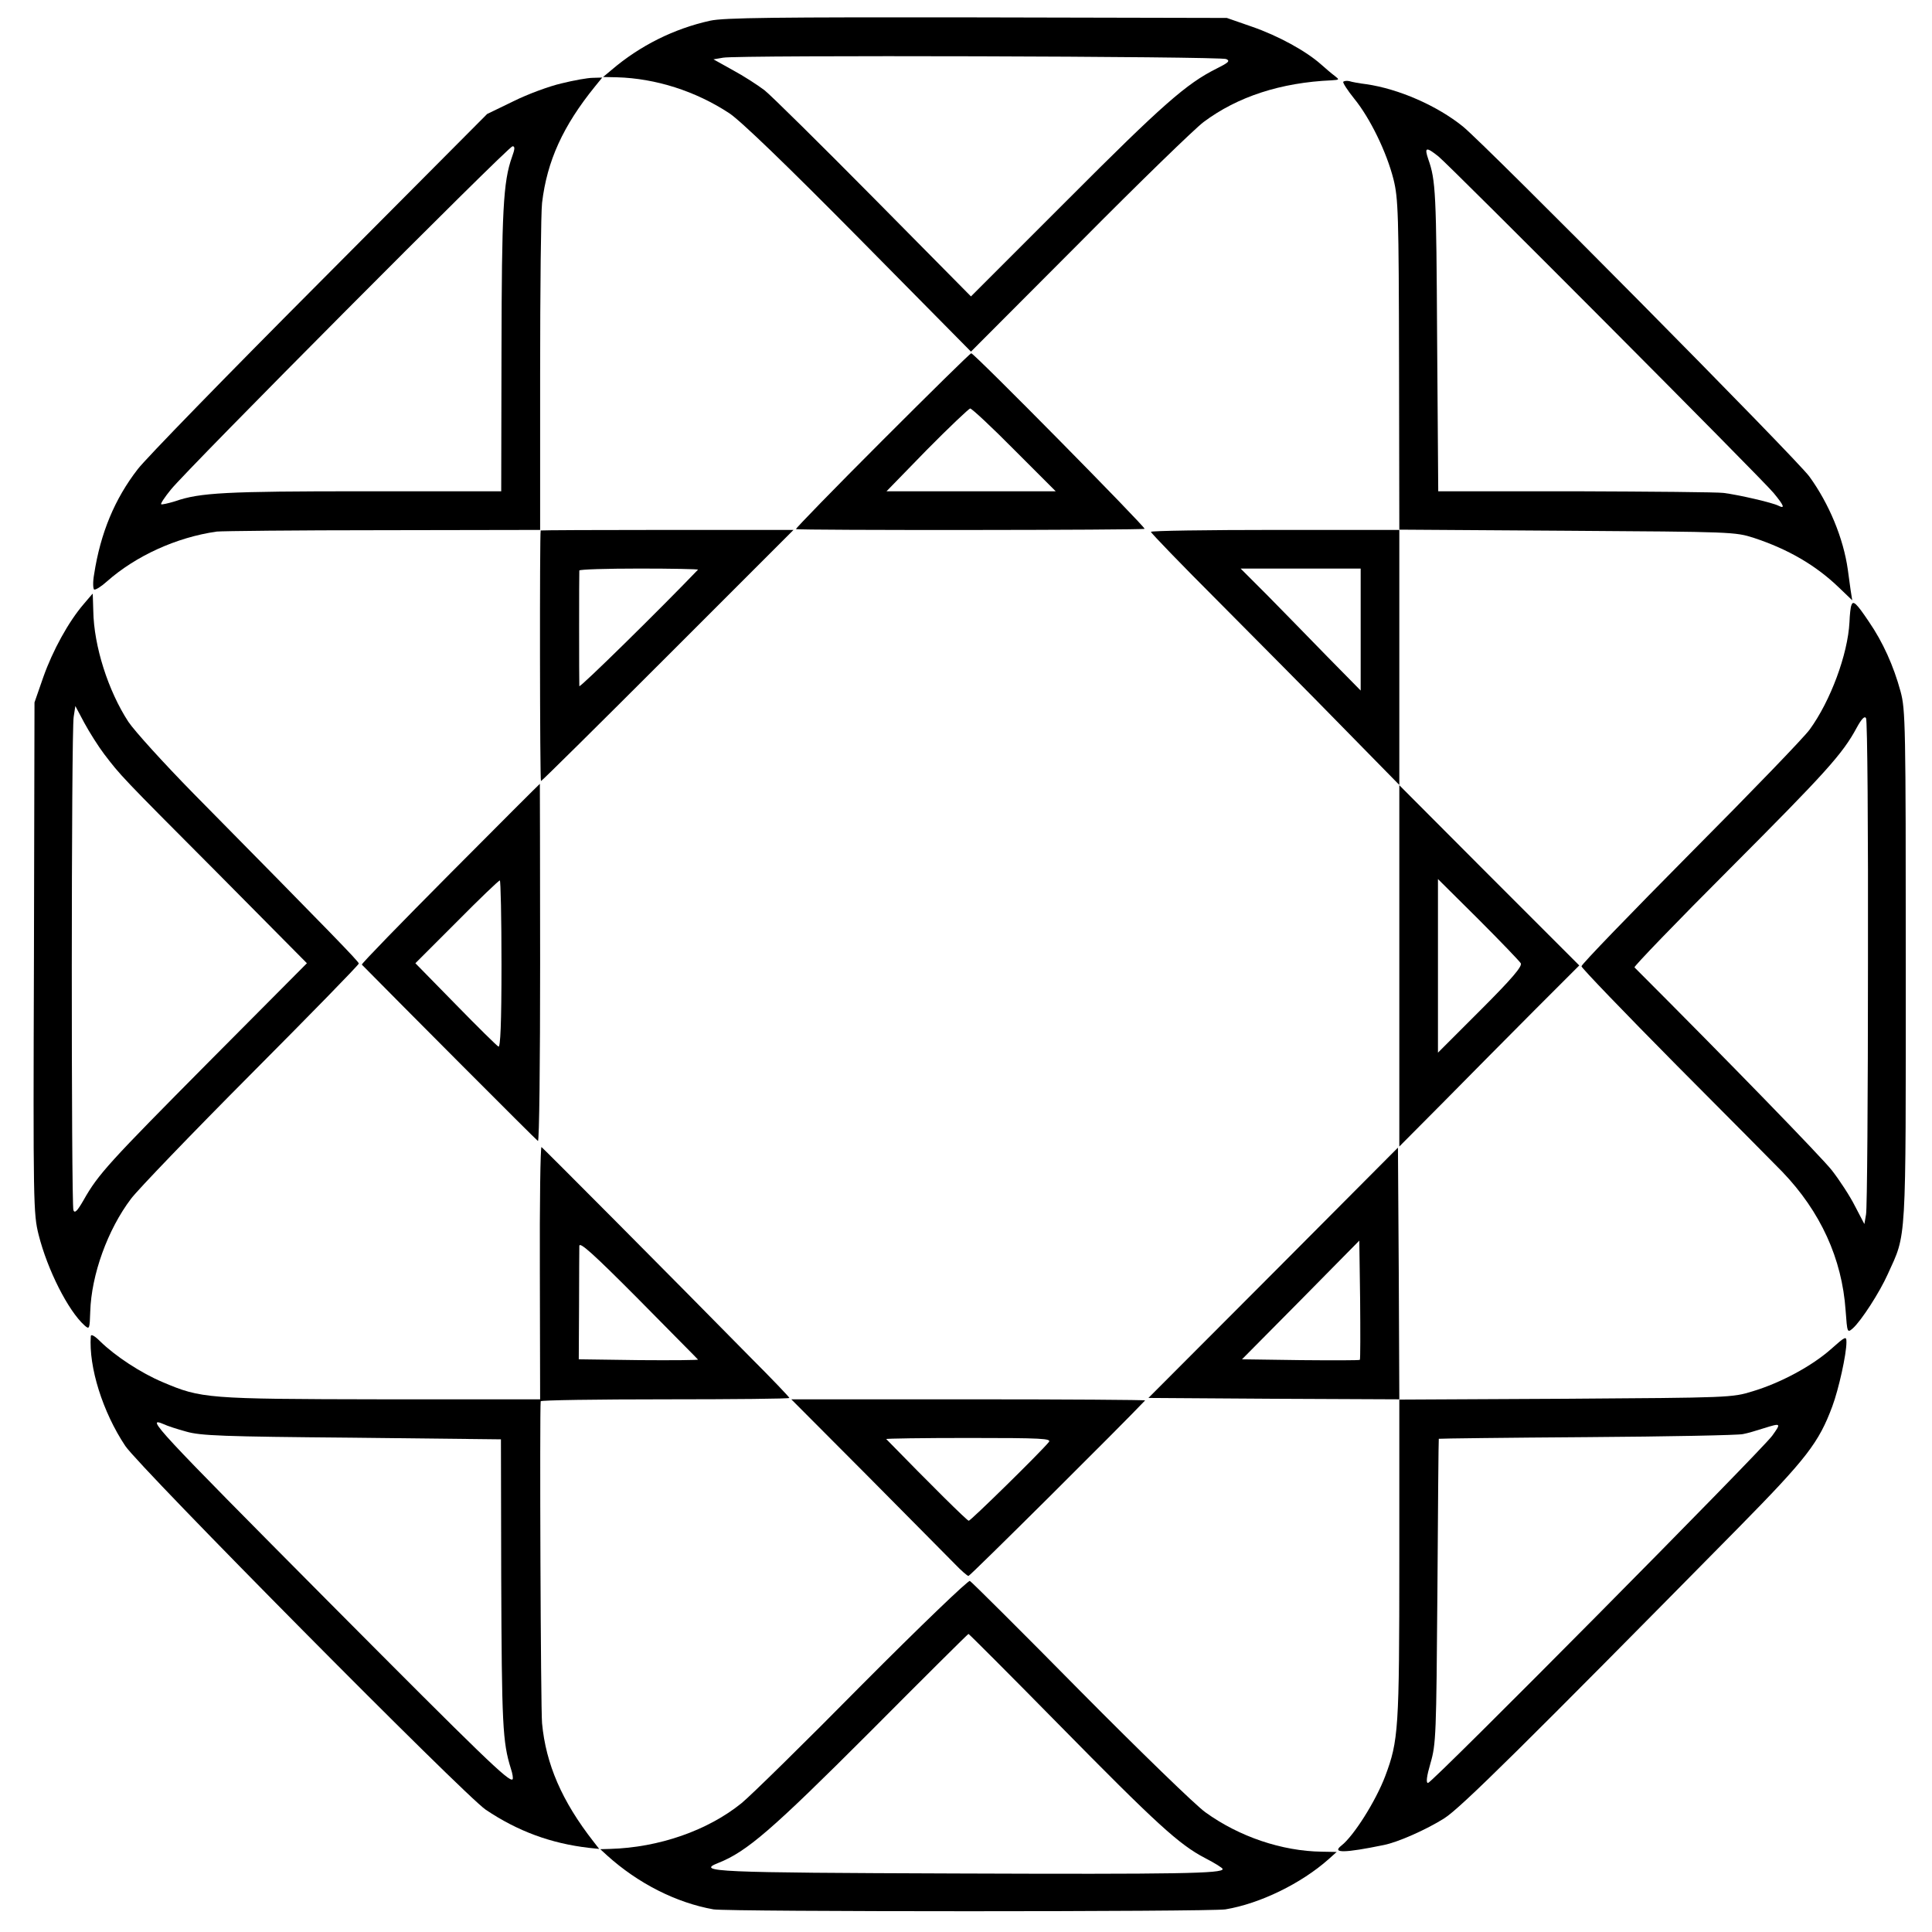
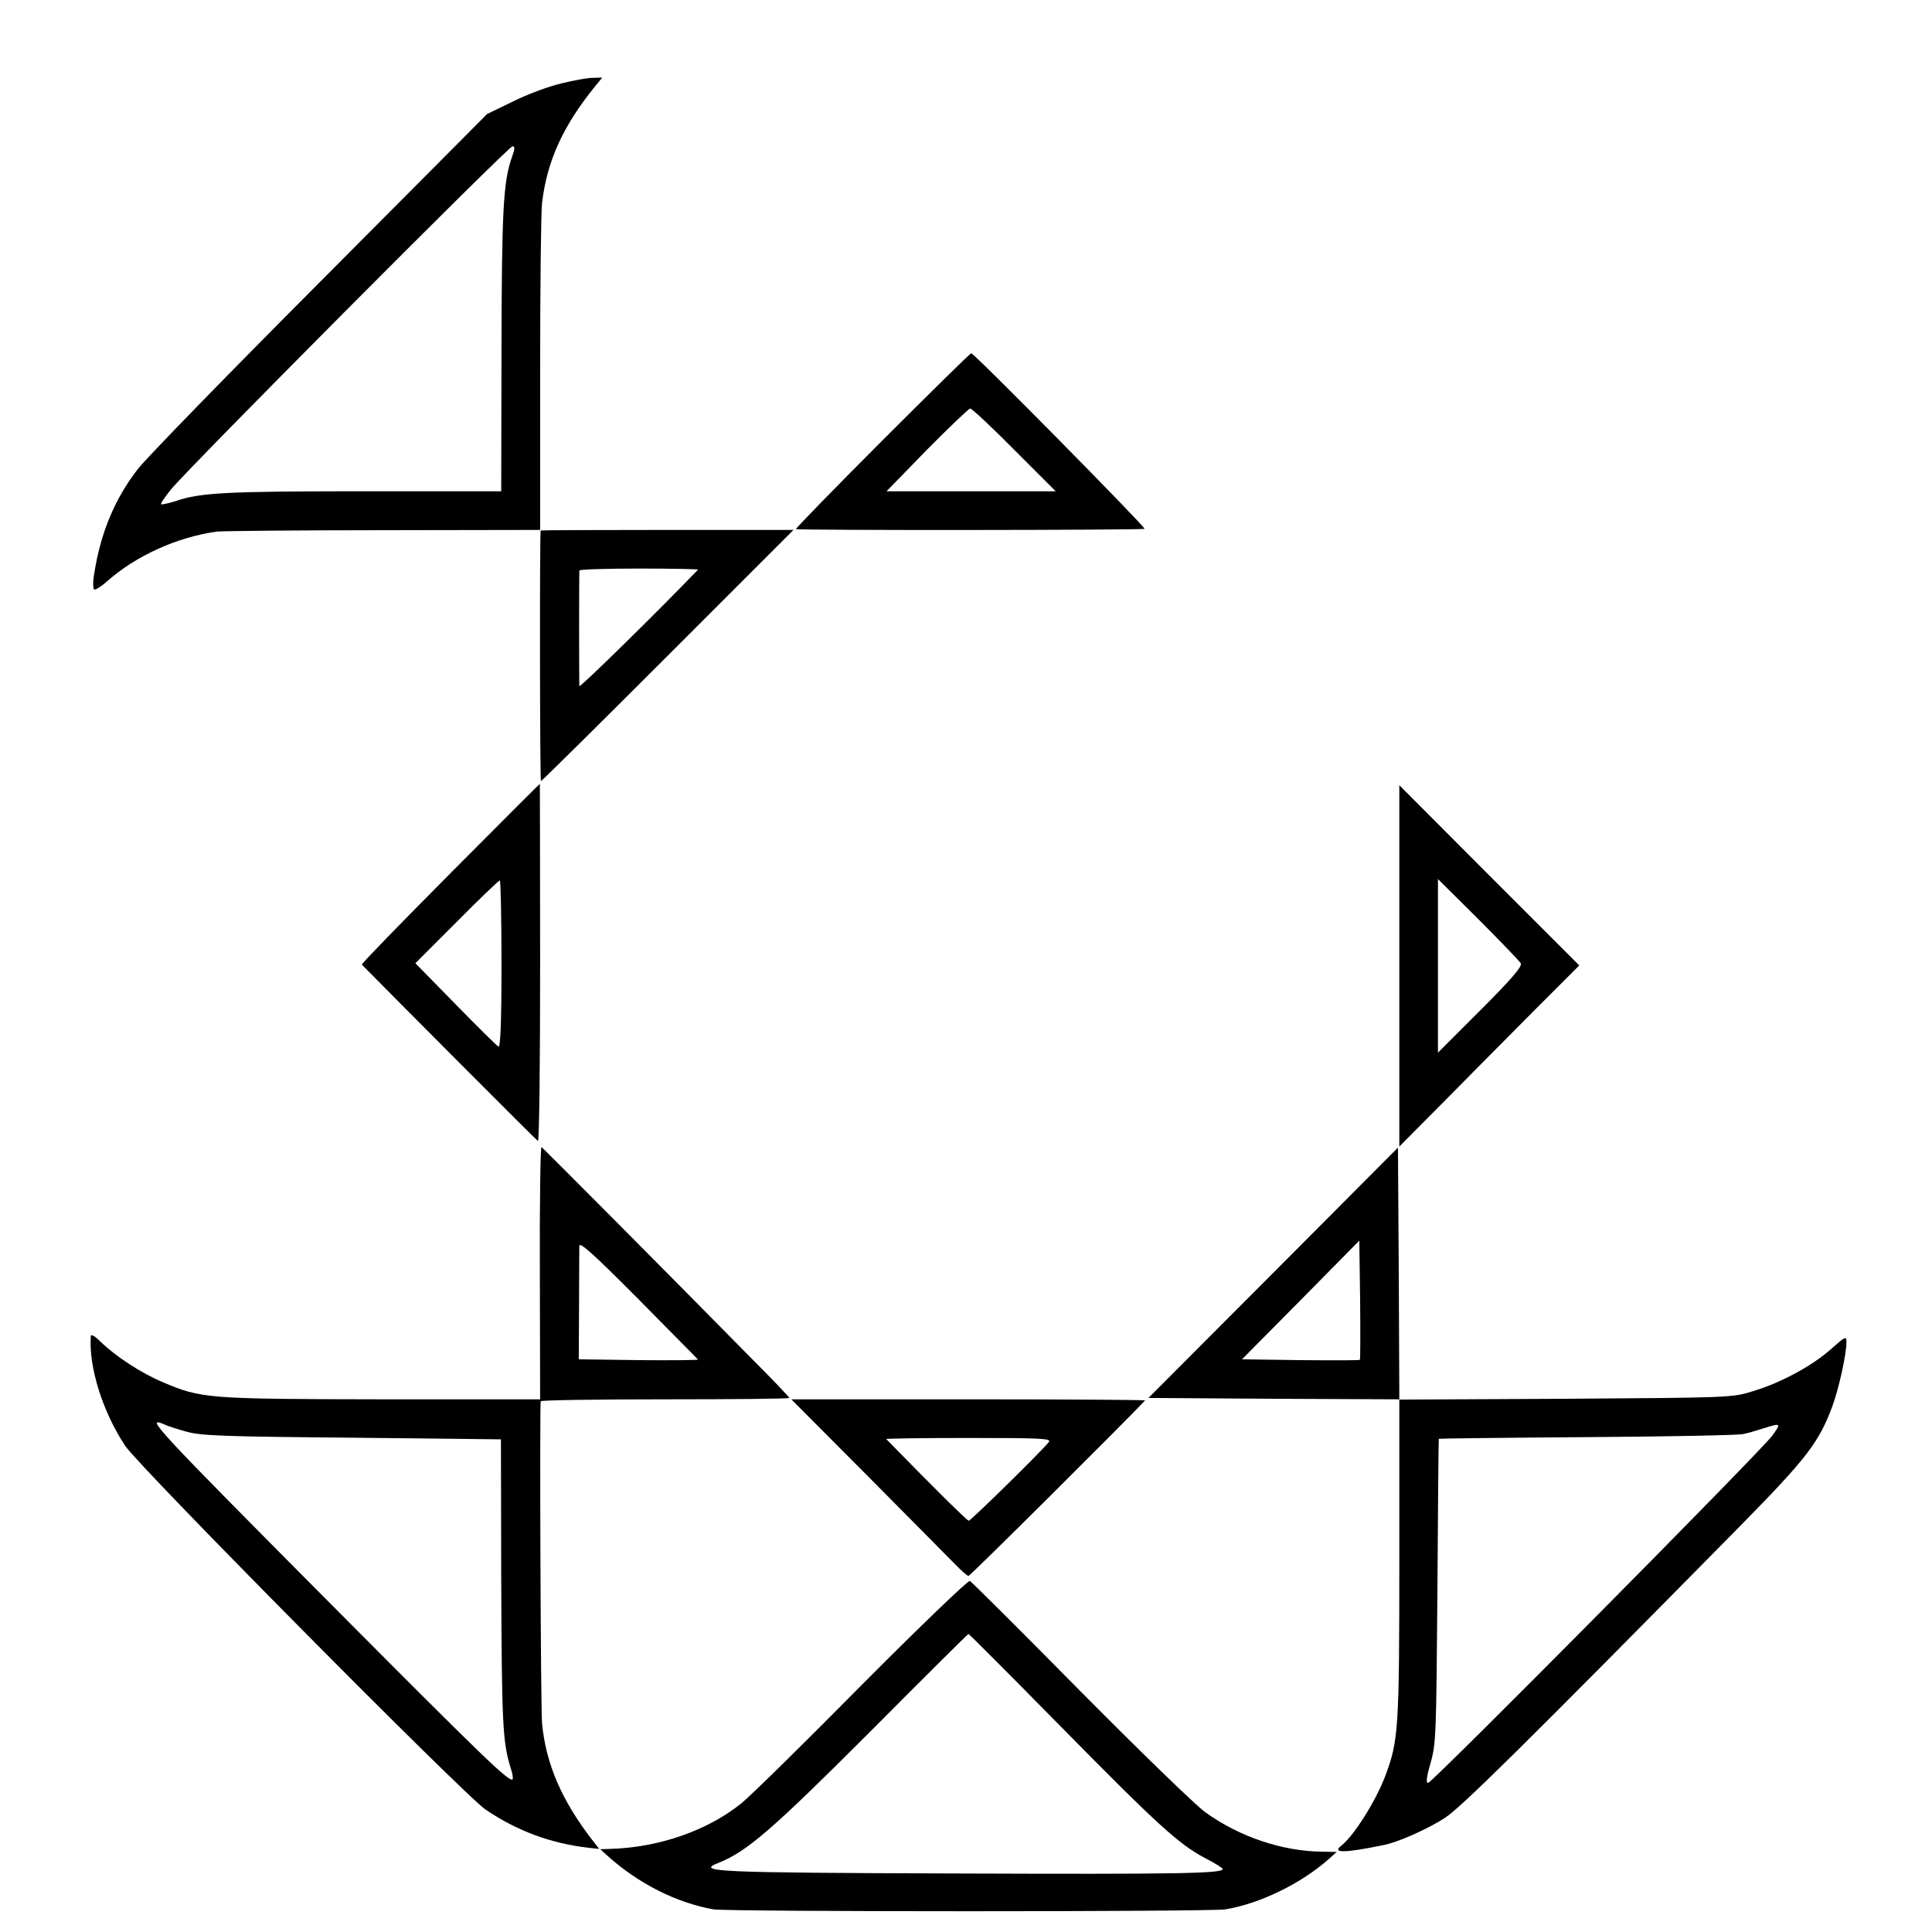
<svg xmlns="http://www.w3.org/2000/svg" version="1.0" width="700pt" height="700pt" viewBox="0 0 700 700" preserveAspectRatio="xMidYMid meet">
  <g transform="translate(0,700) scale(0.1,-0.1)" fill="#000000" stroke="none">
-     <path d="M2573 6925 c-131 -29 -254 -90 -358 -179 l-30 -25 50 -1 c141 -4 285 -50 407 -130 41 -27 206 -186 470 -453 l406 -411 394 395 c216 218 418 414 449 437 123 92 280 143 464 151 28 2 29 2 11 16 -11 8 -33 27 -50 42 -54 48 -154 103 -249 136 l-92 32 -905 2 c-730 1 -917 -1 -967 -12z m1870 -139 c15 -7 8 -13 -36 -35 -108 -54 -195 -130 -538 -474 l-351 -351 -351 355 c-194 196 -372 372 -397 392 -25 19 -76 52 -115 73 l-70 39 35 6 c54 10 1803 5 1823 -5z" />
    <path d="M2035 6698 c-44 -10 -123 -39 -175 -65 l-95 -46 -608 -611 c-335 -336 -631 -640 -658 -676 -83 -107 -135 -231 -158 -381 -5 -27 -4 -52 0 -55 5 -2 25 10 46 29 105 93 252 160 398 181 17 2 287 5 601 5 l571 1 0 563 c0 309 3 589 7 622 18 152 76 279 192 422 l26 32 -34 -1 c-18 0 -69 -9 -113 -20z m-180 -267 c-32 -90 -37 -195 -38 -703 l-1 -508 -500 0 c-498 0 -592 -5 -681 -36 -26 -8 -49 -13 -51 -11 -3 2 13 26 35 53 59 74 1224 1245 1238 1244 9 0 9 -9 -2 -39z" />
-     <path d="M4867 6704 c-3 -3 15 -31 40 -62 57 -70 117 -193 142 -292 17 -69 19 -121 20 -672 l1 -598 -450 0 c-247 0 -450 -3 -450 -7 0 -4 110 -118 245 -253 134 -135 337 -339 450 -455 l205 -209 0 462 0 463 608 -4 c601 -4 608 -4 677 -26 124 -41 224 -99 308 -180 l48 -46 -6 38 c-3 20 -7 53 -10 73 -16 114 -68 239 -139 337 -45 63 -1173 1202 -1256 1269 -93 75 -232 136 -350 153 -25 3 -52 8 -61 11 -8 2 -18 1 -22 -2z m345 -271 c45 -37 1171 -1167 1214 -1219 38 -46 43 -59 17 -46 -22 11 -143 39 -198 46 -22 3 -264 5 -537 6 l-497 0 -4 548 c-3 535 -5 578 -32 655 -15 44 -8 46 37 10z m-282 -1714 l0 -221 -121 123 c-66 68 -164 168 -217 222 l-97 97 218 0 217 0 0 -221z" />
    <path d="M3196 5403 c-174 -174 -314 -318 -312 -320 5 -5 1258 -4 1263 1 5 5 -617 636 -628 636 -4 0 -149 -143 -323 -317z m479 -33 l150 -150 -307 0 -306 0 146 150 c81 82 152 149 157 150 6 0 78 -67 160 -150z" />
    <path d="M1959 5078 c-4 -12 -3 -908 1 -908 3 0 210 205 460 455 l455 455 -458 0 c-251 0 -457 -1 -458 -2z m570 -142 c-137 -143 -429 -430 -430 -422 -1 14 -1 408 0 419 1 4 99 7 218 7 119 0 214 -2 212 -4z" />
-     <path d="M303 4811 c-55 -64 -112 -168 -146 -264 l-32 -92 -2 -925 c-3 -895 -2 -928 17 -1004 32 -127 107 -275 166 -328 18 -16 19 -14 21 50 4 133 63 297 148 409 24 32 219 235 434 451 215 216 391 396 391 401 0 7 -95 105 -599 616 -108 110 -214 227 -236 260 -73 112 -125 274 -127 402 -1 34 -2 63 -2 62 -1 0 -15 -17 -33 -38z m75 -544 c59 -77 57 -76 409 -429 l325 -328 -355 -357 c-361 -364 -401 -407 -454 -501 -23 -40 -32 -49 -37 -37 -8 22 -8 1738 1 1788 l6 39 33 -62 c18 -33 50 -84 72 -113z" />
-     <path d="M6708 4807 c-3 -6 -6 -34 -7 -61 -6 -117 -69 -286 -144 -389 -19 -27 -213 -228 -431 -447 -218 -220 -396 -404 -396 -411 0 -6 155 -167 344 -358 189 -190 362 -364 384 -387 138 -144 216 -314 229 -502 6 -81 6 -82 26 -65 31 28 97 130 127 197 68 150 65 93 65 1116 0 876 -1 929 -19 995 -25 92 -64 179 -115 253 -45 67 -57 78 -63 59z m60 -1297 c0 -481 -3 -891 -7 -910 l-6 -35 -34 65 c-18 36 -56 94 -84 130 -39 49 -372 392 -715 735 -3 3 152 164 346 358 346 347 408 415 459 510 18 33 29 44 34 35 5 -7 8 -407 7 -888z" />
    <path d="M1631 3835 c-178 -179 -322 -327 -320 -330 128 -130 632 -636 638 -639 5 -3 8 287 8 644 0 358 -1 650 -1 650 -1 0 -147 -146 -325 -325z m186 -329 c0 -215 -4 -302 -11 -298 -6 3 -76 72 -156 154 l-145 148 150 150 c82 83 152 150 156 150 3 0 6 -137 6 -304z" />
    <path d="M5070 3501 l0 -655 163 164 c89 90 235 238 325 328 l164 164 -326 326 -326 327 0 -654z m440 9 c6 -11 -30 -54 -146 -170 l-154 -154 0 314 0 315 146 -145 c80 -80 149 -152 154 -160z" />
    <path d="M1956 2389 l1 -459 -576 0 c-633 1 -652 3 -791 62 -79 33 -173 95 -227 148 -20 20 -33 27 -34 19 -8 -112 43 -275 125 -398 53 -79 1231 -1268 1306 -1318 116 -78 236 -122 373 -138 l38 -4 -21 27 c-114 146 -172 280 -186 428 -5 52 -9 1125 -5 1167 1 4 204 7 451 7 248 0 450 2 450 5 0 3 -63 69 -141 147 -296 301 -751 758 -757 762 -4 2 -7 -203 -6 -455z m573 -315 c3 -2 -93 -3 -213 -2 l-219 3 1 195 c0 107 1 205 1 216 1 16 53 -31 214 -193 116 -118 214 -216 216 -219z m-1854 -261 c52 -15 133 -18 600 -22 l540 -6 1 -495 c2 -540 5 -602 35 -698 6 -18 9 -36 6 -39 -12 -11 -108 82 -662 639 -635 639 -670 677 -602 648 12 -6 49 -18 82 -27z" />
    <path d="M4613 2388 l-452 -453 454 -3 455 -2 0 -579 c0 -618 -3 -658 -51 -786 -34 -90 -114 -217 -159 -252 -36 -28 12 -27 153 2 52 10 157 57 220 97 59 37 292 268 1066 1053 247 251 291 308 340 440 23 62 51 188 51 232 0 23 -3 22 -57 -26 -68 -60 -180 -121 -283 -152 -74 -23 -84 -23 -677 -27 l-603 -3 -2 456 -3 457 -452 -454z m314 -315 c-2 -2 -99 -2 -215 -1 l-212 3 213 215 212 215 3 -214 c1 -118 1 -216 -1 -218z m1494 -275 c-41 -56 -1233 -1259 -1247 -1258 -8 0 -5 24 9 72 20 69 21 101 25 623 2 302 4 551 5 552 2 1 243 4 537 6 294 2 549 7 565 11 17 3 50 13 75 21 64 20 64 19 31 -27z" />
    <path d="M3143 1653 c152 -153 294 -297 317 -320 23 -24 45 -43 49 -43 6 0 558 549 640 636 2 2 -285 4 -639 4 l-643 0 276 -277z m657 122 c-30 -37 -283 -285 -290 -285 -6 0 -138 131 -299 296 -2 2 132 4 299 4 266 0 301 -2 290 -15z" />
    <path d="M3124 897 c-208 -211 -405 -404 -437 -430 -122 -99 -299 -161 -477 -166 l-35 -1 25 -23 c112 -101 250 -171 385 -195 54 -9 1798 -9 1855 0 126 21 275 94 374 182 l29 26 -54 1 c-144 2 -299 54 -422 143 -34 24 -237 221 -452 438 -214 217 -395 397 -401 400 -5 4 -181 -165 -390 -375z m710 -143 c357 -363 438 -437 532 -486 35 -18 64 -36 64 -40 0 -16 -157 -19 -965 -16 -876 3 -944 6 -863 38 104 41 195 120 549 474 195 196 356 356 358 356 2 0 149 -147 325 -326z" />
  </g>
</svg>